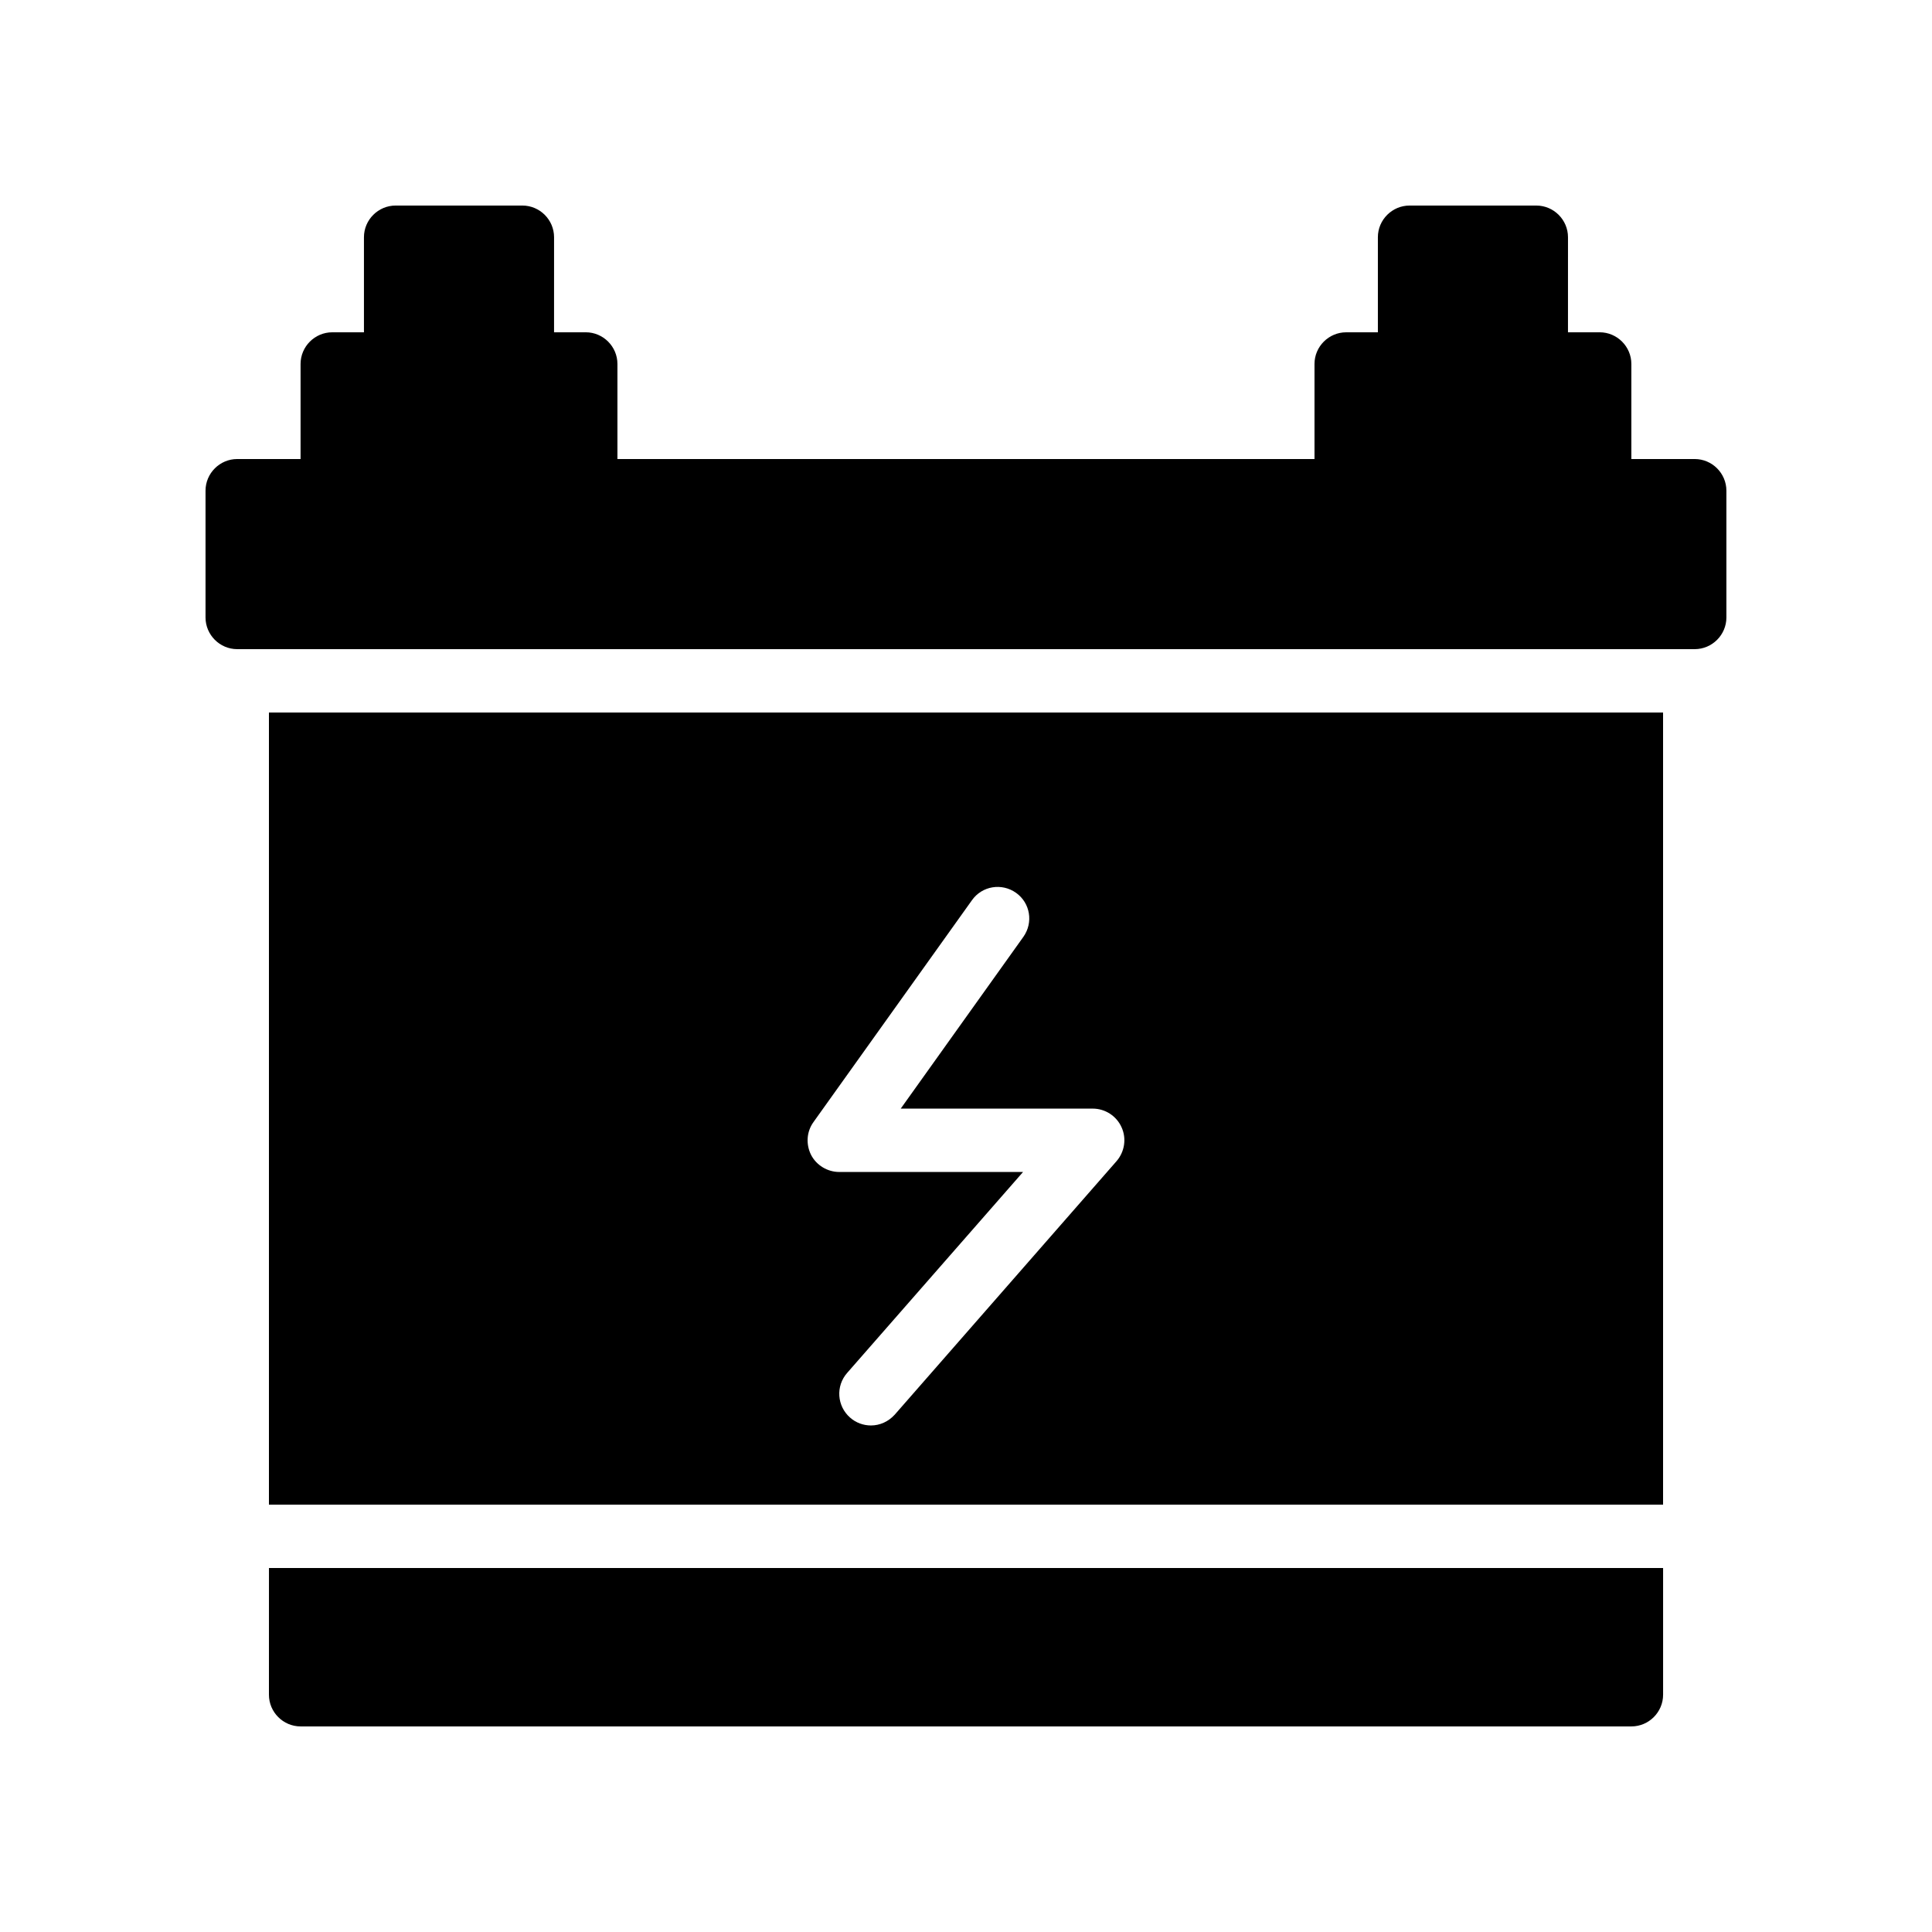
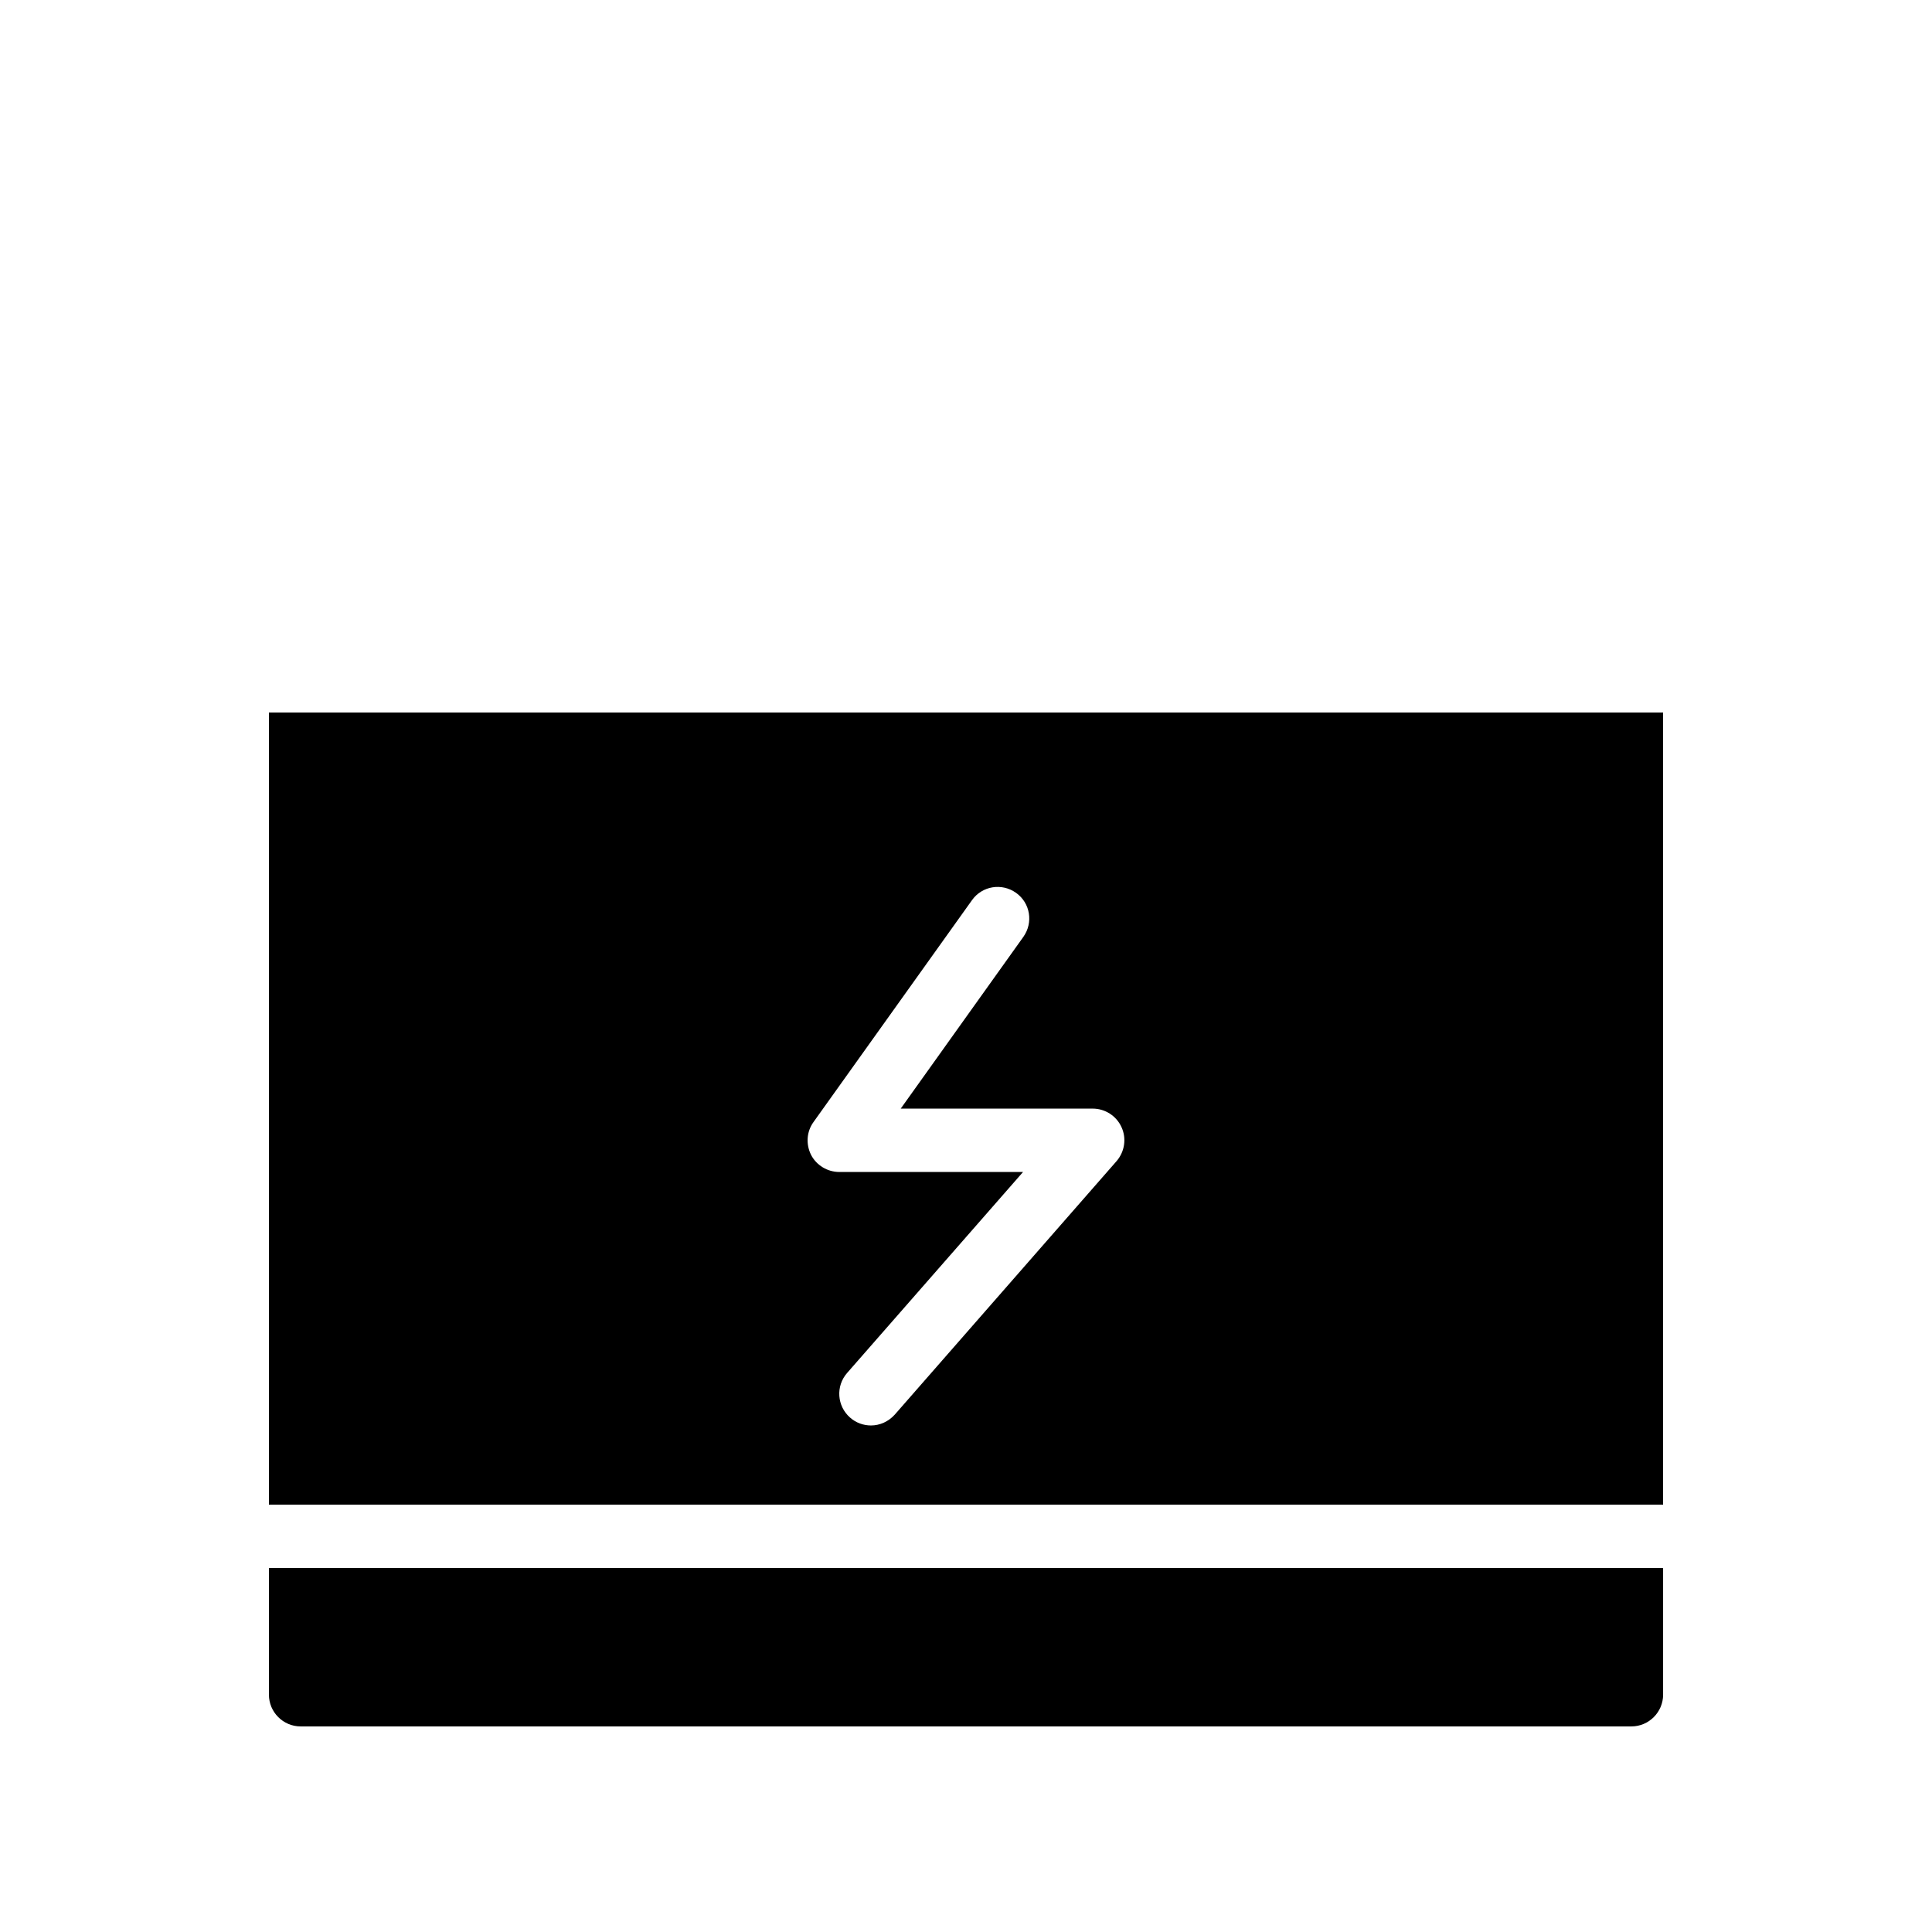
<svg xmlns="http://www.w3.org/2000/svg" fill="#000000" width="800px" height="800px" version="1.1" viewBox="144 144 512 512">
  <g>
    <path d="m215.27 593.12c0 4.617 3.777 8.398 8.398 8.398h352.67c4.617 0 8.398-3.777 8.398-8.398v-33.586h-369.46z" />
    <path d="m215.27 542.75h369.46v-209.92h-369.46zm144.34-101.43 41.984-58.777c2.688-3.777 7.894-4.617 11.672-1.93s4.617 7.894 1.93 11.672l-32.496 45.512 50.887-0.004c3.273 0 6.297 1.93 7.641 4.953 1.344 2.938 0.84 6.465-1.344 8.984l-58.777 67.176c-1.68 1.848-3.945 2.856-6.297 2.856-1.93 0-3.945-0.672-5.543-2.098-3.441-3.023-3.863-8.312-0.754-11.84l46.602-53.234-48.703-0.004c-3.106 0-6.047-1.762-7.473-4.535-1.426-2.856-1.176-6.215 0.672-8.73z" />
-     <path d="m593.12 265.65h-16.793v-25.191c0-4.617-3.777-8.398-8.398-8.398h-8.398l0.004-25.188c0-4.617-3.777-8.398-8.398-8.398h-33.586c-4.617 0-8.398 3.777-8.398 8.398v25.191h-8.398c-4.617 0-8.398 3.777-8.398 8.398v25.191l-184.73-0.004v-25.191c0-4.617-3.777-8.398-8.398-8.398h-8.398l0.004-25.188c0-4.617-3.777-8.398-8.398-8.398h-33.586c-4.617 0-8.398 3.777-8.398 8.398v25.191h-8.398c-4.617 0-8.398 3.777-8.398 8.398v25.191l-16.789-0.004c-4.617 0-8.398 3.777-8.398 8.398v33.586c0 4.617 3.777 8.398 8.398 8.398h386.25c4.617 0 8.398-3.777 8.398-8.398v-33.586c0-4.617-3.781-8.398-8.398-8.398z" />
  </g>
</svg>